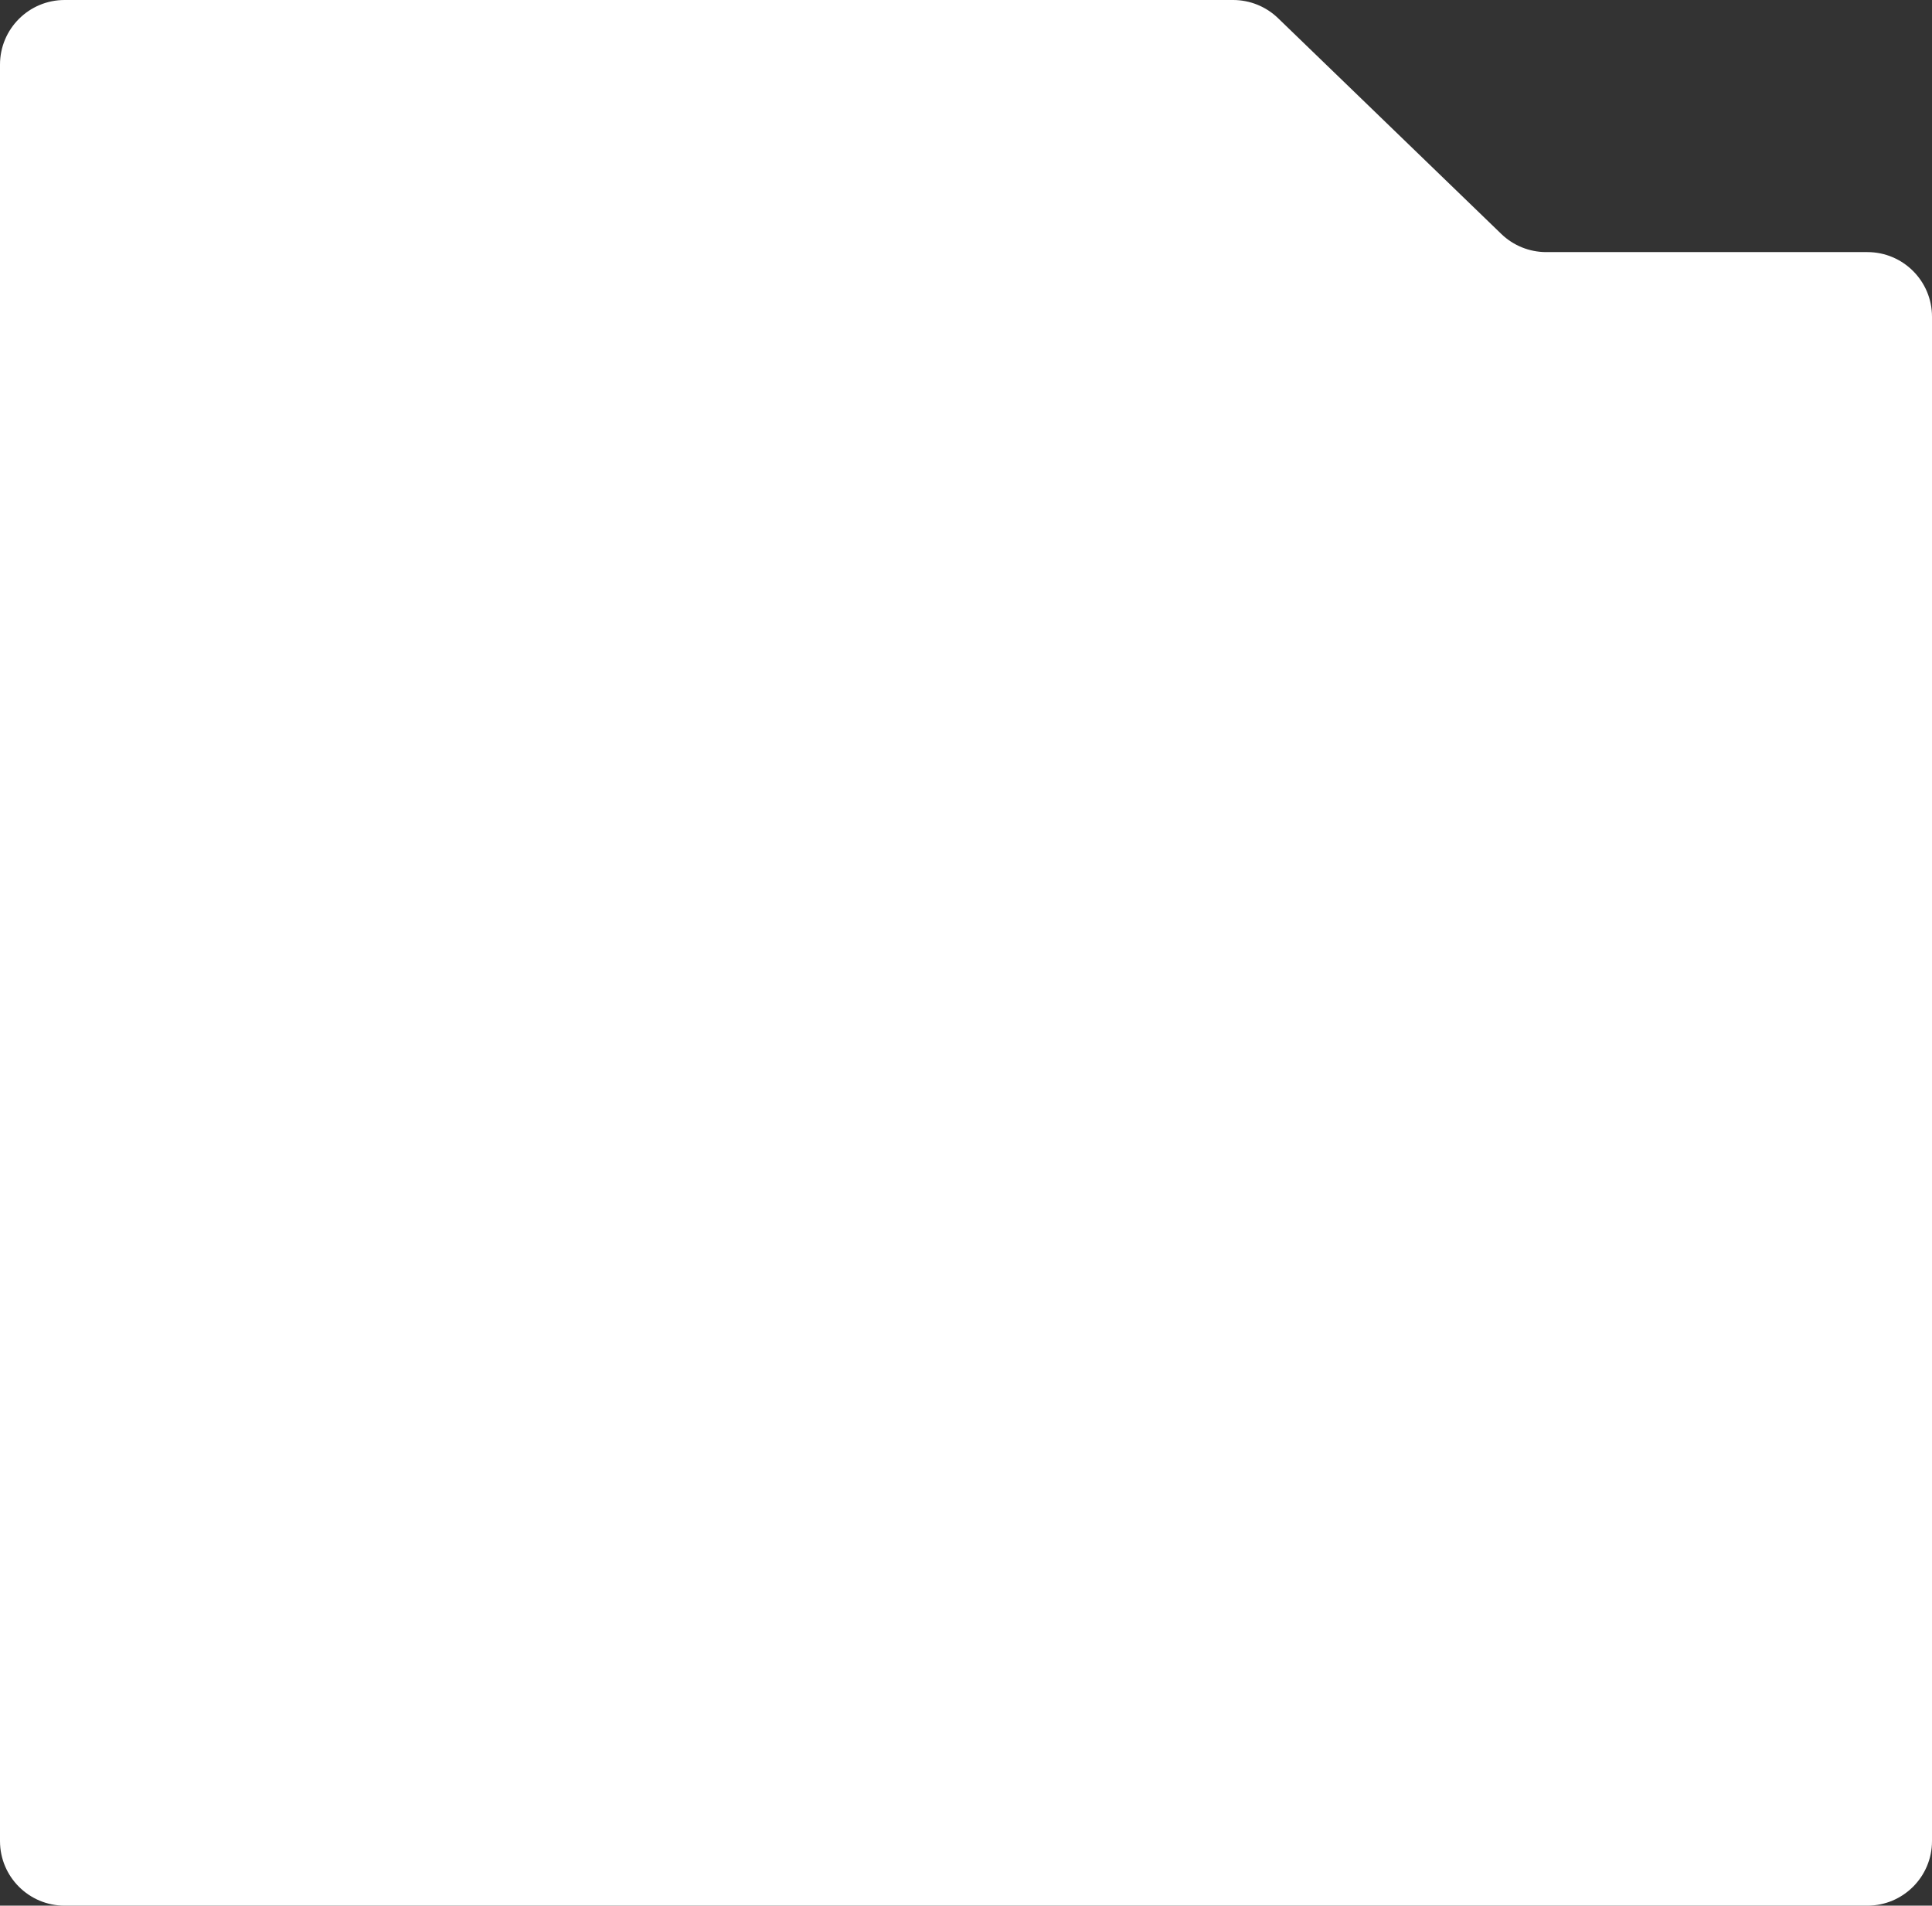
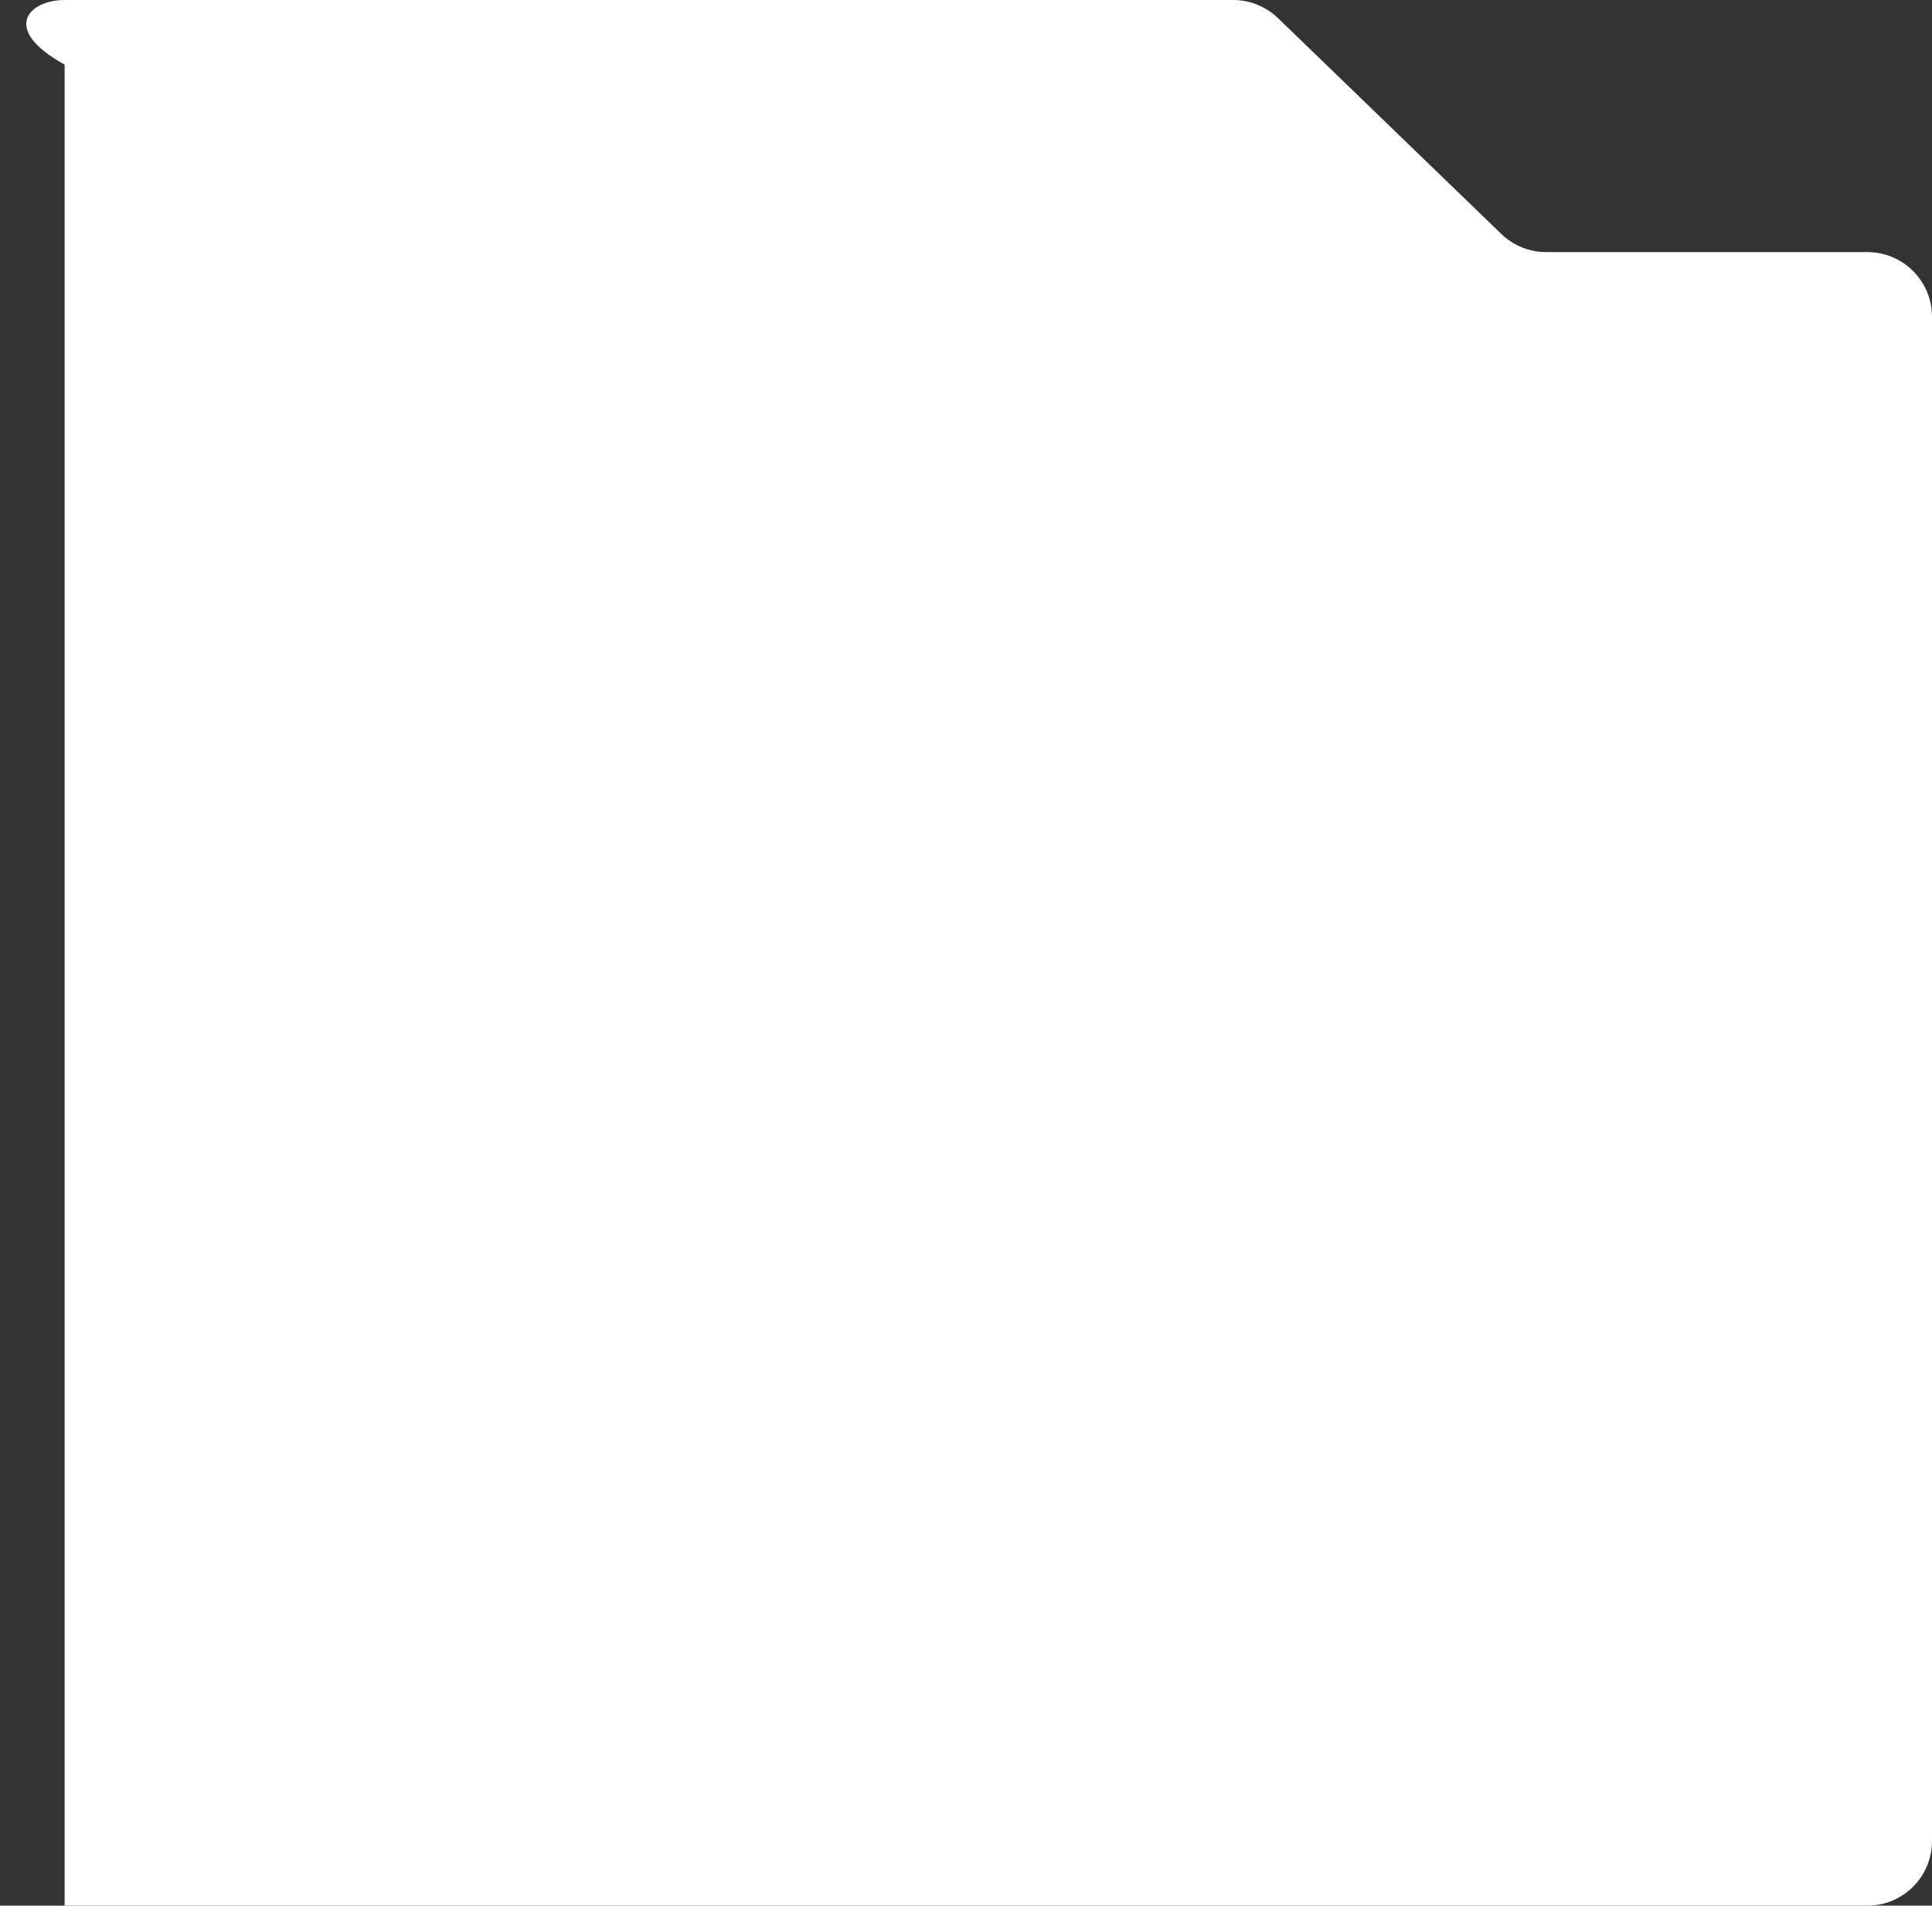
<svg xmlns="http://www.w3.org/2000/svg" width="299" height="295" viewBox="0 0 299 295" fill="none">
  <rect x="0" y="0" width="299" height="295" fill="#333333" stroke="none" />
-   <path d="M247.672 295H195.845H10C4.477 295 0 290.523 0 285V10C0 4.477 4.477 0 10 0H190.841C193.435 0 195.927 1.008 197.792 2.811L232.343 36.215C234.208 38.017 236.7 39.025 239.294 39.025H289C294.523 39.025 299 43.502 299 49.025V285C299 290.523 294.523 295 289 295H247.672Z" fill="white" />
+   <path d="M247.672 295H195.845H10V10C0 4.477 4.477 0 10 0H190.841C193.435 0 195.927 1.008 197.792 2.811L232.343 36.215C234.208 38.017 236.7 39.025 239.294 39.025H289C294.523 39.025 299 43.502 299 49.025V285C299 290.523 294.523 295 289 295H247.672Z" fill="white" />
</svg>